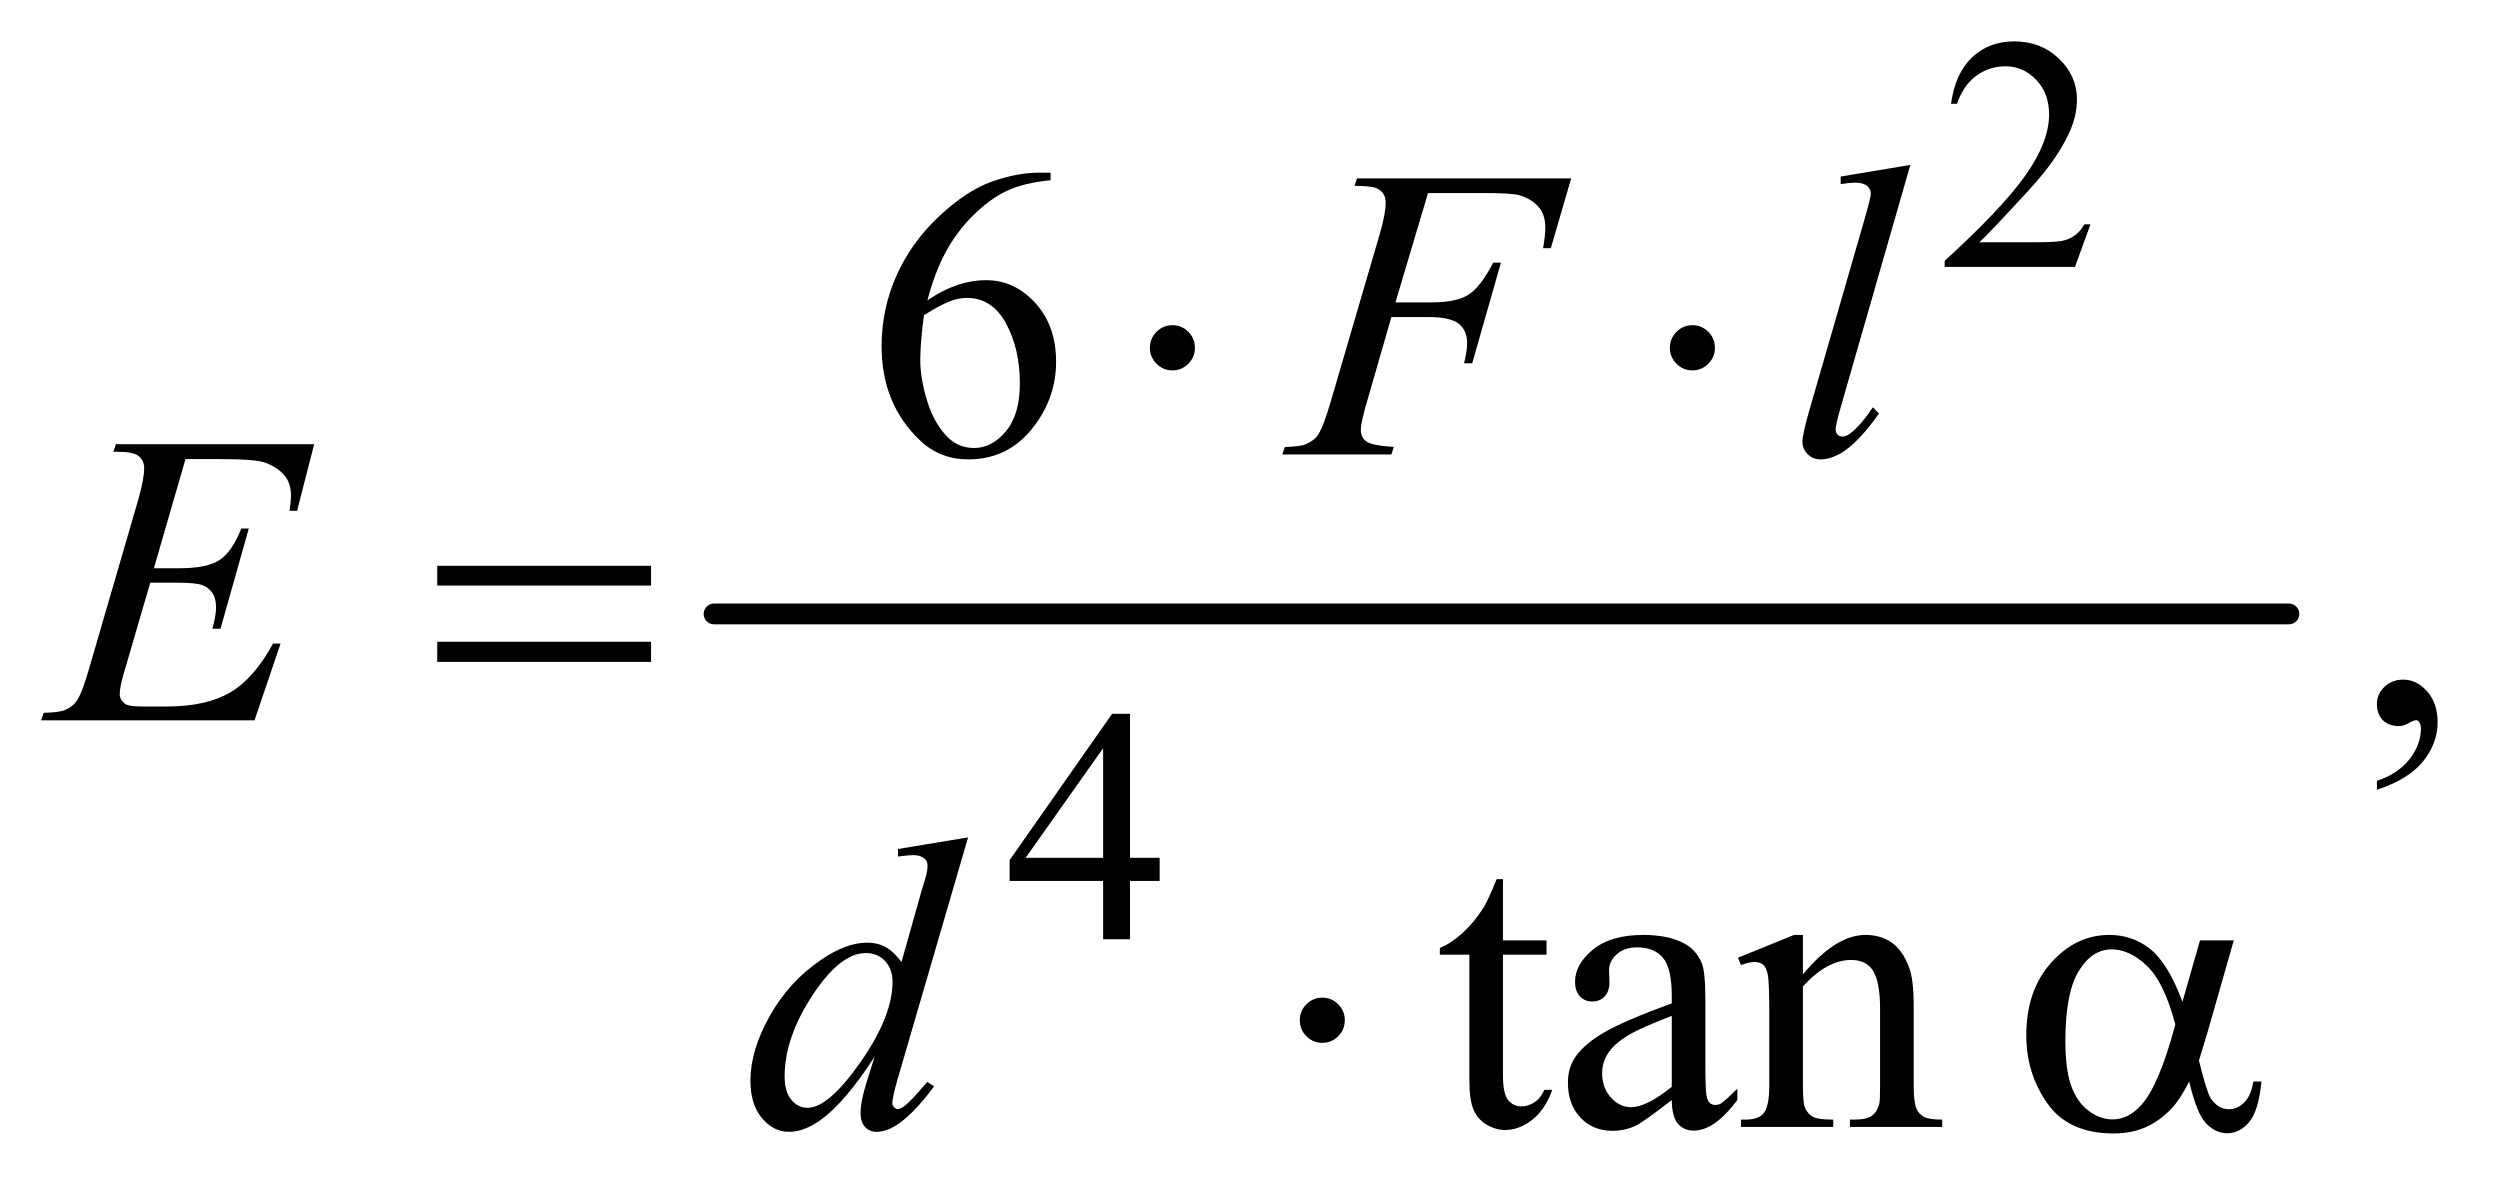
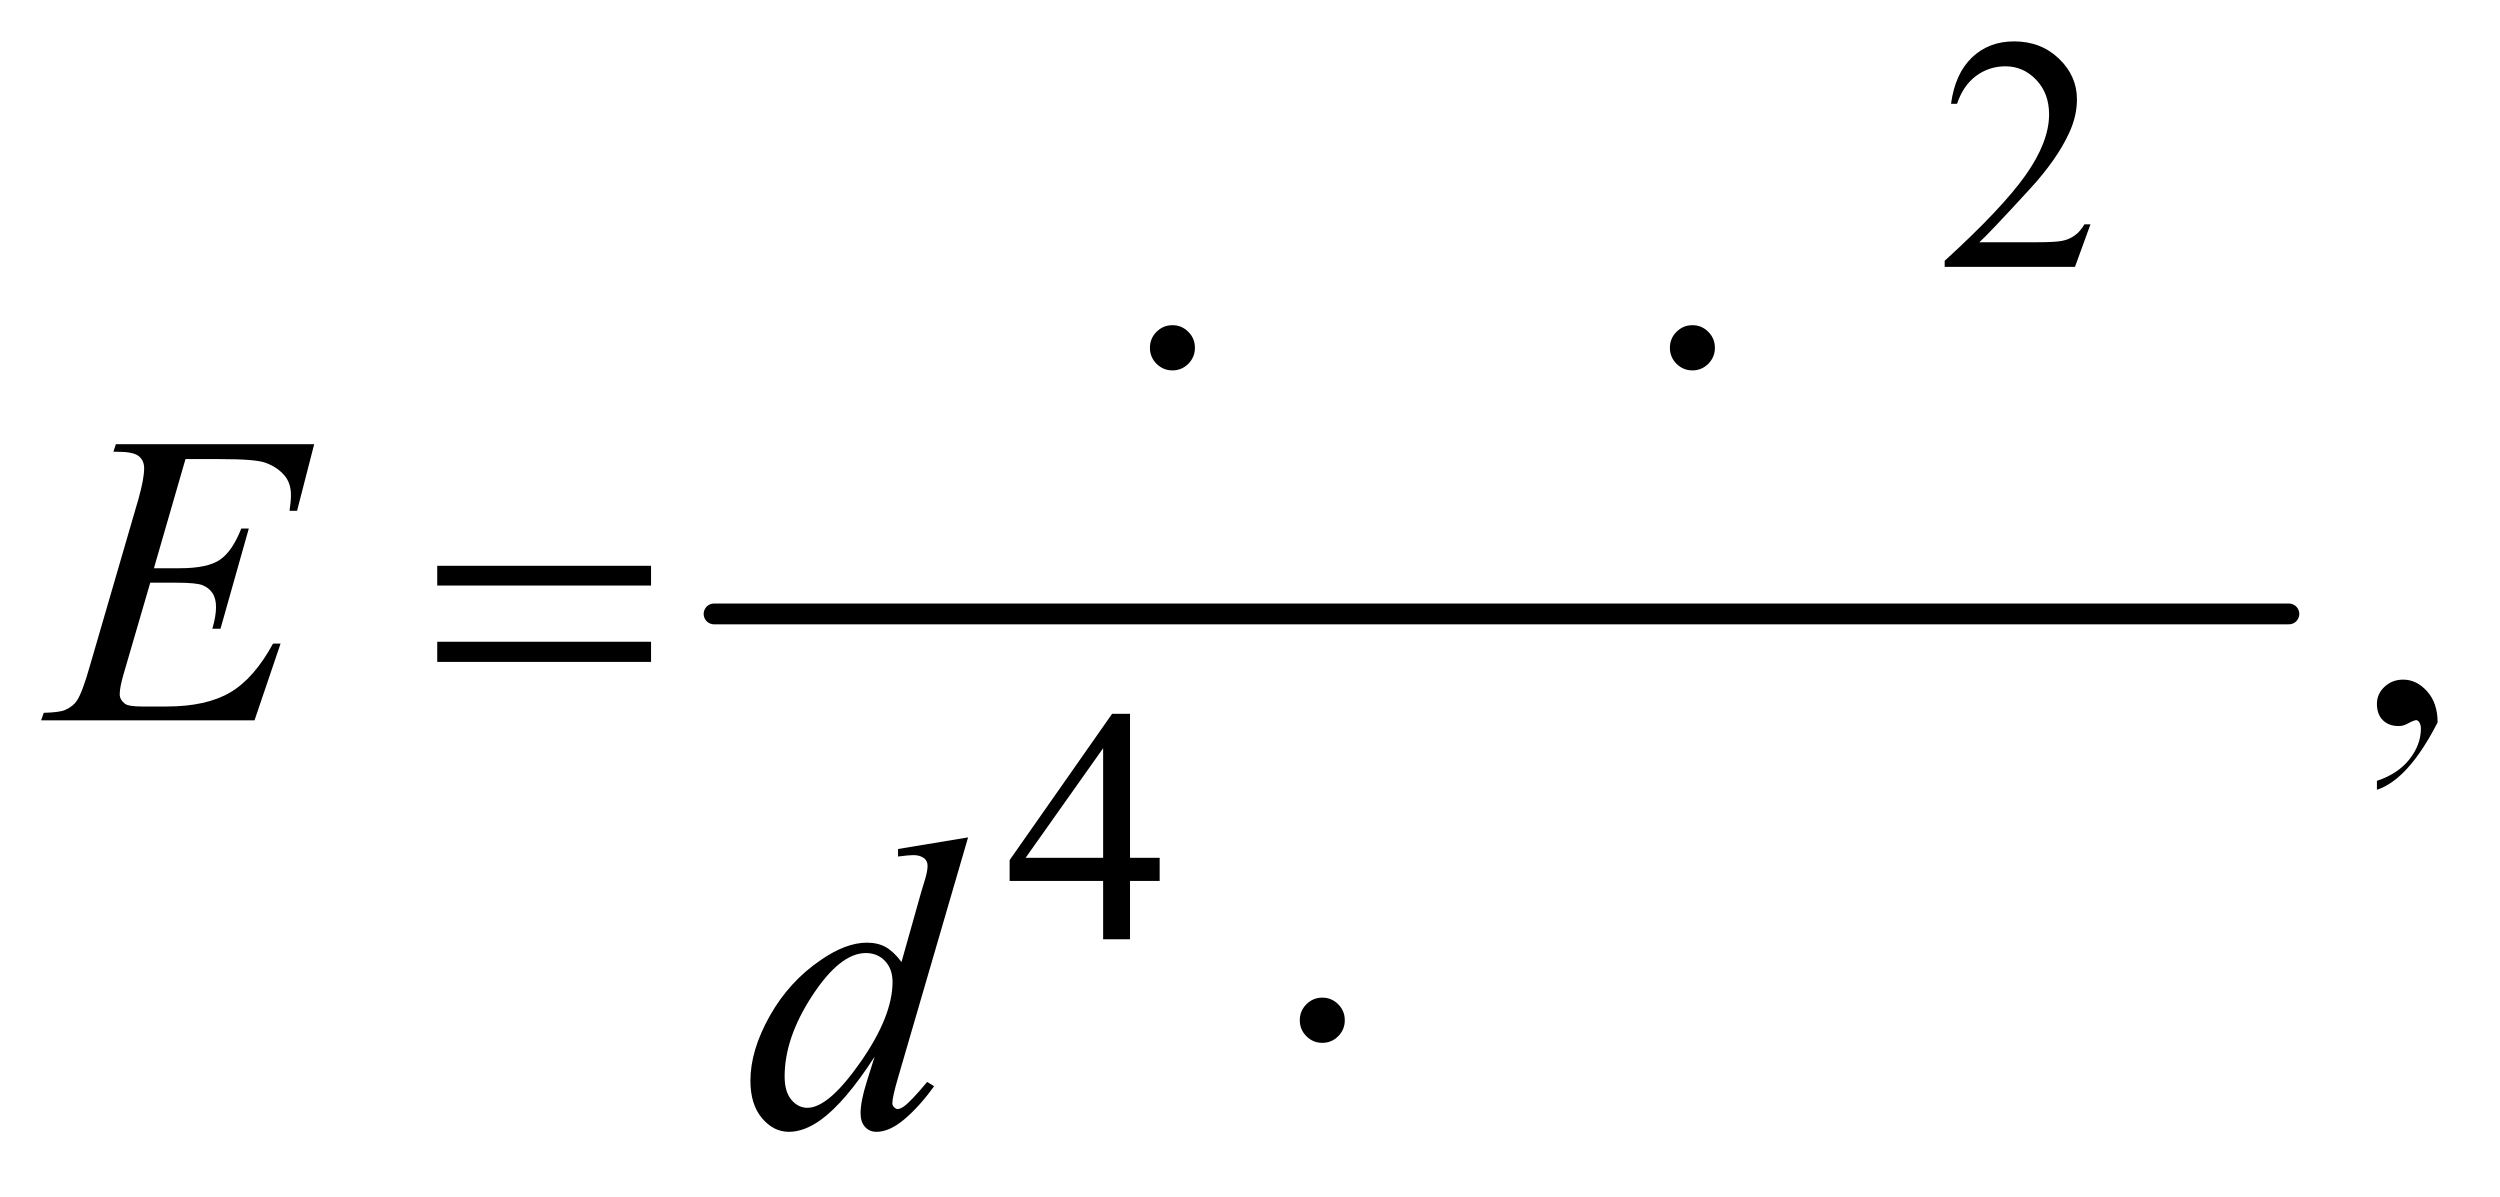
<svg xmlns="http://www.w3.org/2000/svg" stroke-dasharray="none" shape-rendering="auto" font-family="'Dialog'" text-rendering="auto" width="94" fill-opacity="1" color-interpolation="auto" color-rendering="auto" preserveAspectRatio="xMidYMid meet" font-size="12px" viewBox="0 0 94 45" fill="black" stroke="black" image-rendering="auto" stroke-miterlimit="10" stroke-linecap="square" stroke-linejoin="miter" font-style="normal" stroke-width="1" height="45" stroke-dashoffset="0" font-weight="normal" stroke-opacity="1">
  <defs id="genericDefs" />
  <g>
    <defs id="defs1">
      <clipPath clipPathUnits="userSpaceOnUse" id="clipPath1">
-         <path d="M1.874 2.713 L61.432 2.713 L61.432 30.858 L1.874 30.858 L1.874 2.713 Z" />
-       </clipPath>
+         </clipPath>
      <clipPath clipPathUnits="userSpaceOnUse" id="clipPath2">
        <path d="M59.864 86.949 L59.864 989.051 L1962.699 989.051 L1962.699 86.949 Z" />
      </clipPath>
    </defs>
    <g stroke-width="16" transform="scale(1.576,1.576) translate(-1.874,-2.713) matrix(0.031,0,0,0.031,0,0)" stroke-linejoin="round" stroke-linecap="round">
      <line y2="560" fill="none" x1="610" clip-path="url(#clipPath2)" x2="1822" y1="560" />
    </g>
    <g transform="matrix(0.049,0,0,0.049,-2.953,-4.275)">
      <path d="M1664.375 259.375 L1652.5 292 L1552.5 292 L1552.5 287.375 Q1596.625 247.125 1614.625 221.625 Q1632.625 196.125 1632.625 175 Q1632.625 158.875 1622.75 148.5 Q1612.875 138.125 1599.125 138.125 Q1586.625 138.125 1576.688 145.438 Q1566.75 152.75 1562 166.875 L1557.375 166.875 Q1560.5 143.75 1573.438 131.375 Q1586.375 119 1605.75 119 Q1626.375 119 1640.188 132.25 Q1654 145.5 1654 163.5 Q1654 176.375 1648 189.25 Q1638.75 209.5 1618 232.125 Q1586.875 266.125 1579.125 273.125 L1623.375 273.125 Q1636.875 273.125 1642.312 272.125 Q1647.75 271.125 1652.125 268.062 Q1656.5 265 1659.75 259.375 L1664.375 259.375 Z" stroke="none" clip-path="url(#clipPath2)" />
    </g>
    <g transform="matrix(0.049,0,0,0.049,-2.953,-4.275)">
      <path d="M950.125 745.5 L950.125 763.25 L927.375 763.25 L927.375 808 L906.75 808 L906.75 763.25 L835 763.25 L835 747.25 L913.625 635 L927.375 635 L927.375 745.5 L950.125 745.5 ZM906.75 745.5 L906.75 661.375 L847.25 745.5 L906.75 745.5 Z" stroke="none" clip-path="url(#clipPath2)" />
    </g>
    <g transform="matrix(0.049,0,0,0.049,-2.953,-4.275)">
-       <path d="M866.438 219.75 L866.438 225.531 Q845.812 227.562 832.766 233.734 Q819.719 239.906 806.984 252.562 Q794.25 265.219 785.891 280.766 Q777.531 296.312 771.906 317.719 Q794.406 302.25 817.062 302.25 Q838.781 302.25 854.719 319.75 Q870.656 337.25 870.656 364.75 Q870.656 391.312 854.562 413.188 Q835.188 439.75 803.312 439.75 Q781.594 439.75 766.438 425.375 Q736.75 397.406 736.75 352.875 Q736.75 324.438 748.156 298.812 Q759.562 273.188 780.734 253.344 Q801.906 233.5 821.281 226.625 Q840.656 219.75 857.375 219.75 L866.438 219.75 ZM769.25 329.125 Q766.438 350.219 766.438 363.188 Q766.438 378.188 771.984 395.766 Q777.531 413.344 788.469 423.656 Q796.438 431 807.844 431 Q821.438 431 832.141 418.188 Q842.844 405.375 842.844 381.625 Q842.844 354.906 832.219 335.375 Q821.594 315.844 802.062 315.844 Q796.125 315.844 789.328 318.344 Q782.531 320.844 769.25 329.125 Z" stroke="none" clip-path="url(#clipPath2)" />
+       </g>
+     <g transform="matrix(0.049,0,0,0.049,-2.953,-4.275)">
+       <path d="M1884.188 693.281 L1884.188 686.406 Q1900.281 681.094 1909.109 669.922 Q1917.938 658.75 1917.938 646.25 Q1917.938 643.281 1916.531 641.25 Q1915.438 639.844 1914.344 639.844 Q1912.625 639.844 1906.844 642.969 Q1904.031 644.375 1900.906 644.375 Q1893.25 644.375 1888.719 639.844 Q1884.188 635.312 1884.188 627.344 Q1884.188 619.688 1890.047 614.219 Q1895.906 608.75 1904.344 608.75 Q1914.656 608.75 1922.703 617.734 Q1930.75 626.719 1930.75 641.562 Q1908.406 685.312 1884.188 693.281 Z" stroke="none" clip-path="url(#clipPath2)" />
    </g>
    <g transform="matrix(0.049,0,0,0.049,-2.953,-4.275)">
-       <path d="M1884.188 693.281 L1884.188 686.406 Q1900.281 681.094 1909.109 669.922 Q1917.938 658.75 1917.938 646.25 Q1917.938 643.281 1916.531 641.25 Q1915.438 639.844 1914.344 639.844 Q1912.625 639.844 1906.844 642.969 Q1904.031 644.375 1900.906 644.375 Q1893.25 644.375 1888.719 639.844 Q1884.188 635.312 1884.188 627.344 Q1884.188 619.688 1890.047 614.219 Q1895.906 608.75 1904.344 608.75 Q1914.656 608.75 1922.703 617.734 Q1930.75 626.719 1930.75 641.562 Q1930.75 657.656 1919.578 671.484 Q1908.406 685.312 1884.188 693.281 Z" stroke="none" clip-path="url(#clipPath2)" />
-     </g>
+       </g>
    <g transform="matrix(0.049,0,0,0.049,-2.953,-4.275)">
-       <path d="M1213.562 761.844 L1213.562 808.875 L1247 808.875 L1247 819.812 L1213.562 819.812 L1213.562 912.625 Q1213.562 926.531 1217.547 931.375 Q1221.531 936.219 1227.781 936.219 Q1232.938 936.219 1237.781 933.016 Q1242.625 929.812 1245.281 923.562 L1251.375 923.562 Q1245.906 938.875 1235.906 946.609 Q1225.906 954.344 1215.281 954.344 Q1208.094 954.344 1201.219 950.359 Q1194.344 946.375 1191.062 938.953 Q1187.781 931.531 1187.781 916.062 L1187.781 819.812 L1165.125 819.812 L1165.125 814.656 Q1173.719 811.219 1182.703 803.016 Q1191.688 794.812 1198.719 783.562 Q1202.312 777.625 1208.719 761.844 L1213.562 761.844 ZM1343.094 931.375 Q1321.062 948.406 1315.438 951.062 Q1307 954.969 1297.469 954.969 Q1282.625 954.969 1273.016 944.812 Q1263.406 934.656 1263.406 918.094 Q1263.406 907.625 1268.094 899.969 Q1274.5 889.344 1290.359 879.969 Q1306.219 870.594 1343.094 857.156 L1343.094 851.531 Q1343.094 830.125 1336.297 822.156 Q1329.5 814.188 1316.531 814.188 Q1306.688 814.188 1300.906 819.5 Q1294.969 824.812 1294.969 831.688 L1295.281 840.75 Q1295.281 847.938 1291.609 851.844 Q1287.938 855.75 1282 855.75 Q1276.219 855.75 1272.547 851.688 Q1268.875 847.625 1268.875 840.594 Q1268.875 827.156 1282.625 815.906 Q1296.375 804.656 1321.219 804.656 Q1340.281 804.656 1352.469 811.062 Q1361.688 815.906 1366.062 826.219 Q1368.875 832.938 1368.875 853.719 L1368.875 902.312 Q1368.875 922.781 1369.656 927.391 Q1370.438 932 1372.234 933.562 Q1374.031 935.125 1376.375 935.125 Q1378.875 935.125 1380.75 934.031 Q1384.031 932 1393.406 922.625 L1393.406 931.375 Q1375.906 954.812 1359.969 954.812 Q1352.312 954.812 1347.781 949.5 Q1343.25 944.188 1343.094 931.375 ZM1343.094 921.219 L1343.094 866.688 Q1319.5 876.062 1312.625 879.969 Q1300.281 886.844 1294.969 894.344 Q1289.656 901.844 1289.656 910.75 Q1289.656 922 1296.375 929.422 Q1303.094 936.844 1311.844 936.844 Q1323.719 936.844 1343.094 921.219 ZM1443.719 834.969 Q1468.875 804.656 1491.688 804.656 Q1503.406 804.656 1511.844 810.516 Q1520.281 816.375 1525.281 829.812 Q1528.719 839.188 1528.719 858.562 L1528.719 919.656 Q1528.719 933.25 1530.906 938.094 Q1532.625 942 1536.453 944.188 Q1540.281 946.375 1550.594 946.375 L1550.594 952 L1479.812 952 L1479.812 946.375 L1482.781 946.375 Q1492.781 946.375 1496.766 943.328 Q1500.75 940.281 1502.312 934.344 Q1502.938 932 1502.938 919.656 L1502.938 861.062 Q1502.938 841.531 1497.859 832.703 Q1492.781 823.875 1480.75 823.875 Q1462.156 823.875 1443.719 844.188 L1443.719 919.656 Q1443.719 934.188 1445.438 937.625 Q1447.625 942.156 1451.453 944.266 Q1455.281 946.375 1467 946.375 L1467 952 L1396.219 952 L1396.219 946.375 L1399.344 946.375 Q1410.281 946.375 1414.109 940.828 Q1417.938 935.281 1417.938 919.656 L1417.938 866.531 Q1417.938 840.75 1416.766 835.125 Q1415.594 829.5 1413.172 827.469 Q1410.75 825.438 1406.688 825.438 Q1402.312 825.438 1396.219 827.781 L1393.875 822.156 L1437 804.656 L1443.719 804.656 L1443.719 834.969 Z" stroke="none" clip-path="url(#clipPath2)" />
-     </g>
-     <g transform="matrix(0.049,0,0,0.049,-2.953,-4.275)">
-       <path d="M1156.062 235.375 L1131.062 319.281 L1158.875 319.281 Q1177.625 319.281 1186.922 313.5 Q1196.219 307.719 1206.062 288.812 L1212 288.812 L1189.969 366 L1183.719 366 Q1186.062 356.625 1186.062 350.531 Q1186.062 341 1179.734 335.766 Q1173.406 330.531 1156.062 330.531 L1127.938 330.531 L1109.5 394.438 Q1104.5 411.469 1104.5 417.094 Q1104.5 422.875 1108.797 426 Q1113.094 429.125 1129.812 430.219 L1127.938 436 L1044.188 436 L1046.219 430.219 Q1058.406 429.906 1062.469 428.031 Q1068.719 425.375 1071.688 420.844 Q1075.906 414.438 1081.688 394.438 L1119.031 266.781 Q1123.562 251.312 1123.562 242.562 Q1123.562 238.5 1121.531 235.609 Q1119.5 232.719 1115.516 231.312 Q1111.531 229.906 1099.656 229.906 L1101.531 224.125 L1265.906 224.125 L1250.281 277.719 L1244.344 277.719 Q1246.062 268.031 1246.062 261.781 Q1246.062 251.469 1240.359 245.453 Q1234.656 239.438 1225.75 236.938 Q1219.5 235.375 1197.781 235.375 L1156.062 235.375 ZM1526.156 213.812 L1472.719 399.75 Q1468.812 413.656 1468.812 416.781 Q1468.812 419.125 1470.297 420.688 Q1471.781 422.25 1473.969 422.25 Q1476.938 422.25 1480.375 419.594 Q1488.5 413.188 1497.406 399.75 L1502.094 404.594 Q1487.25 425.531 1474.75 433.812 Q1465.531 439.75 1457.25 439.75 Q1451.312 439.75 1447.328 435.688 Q1443.344 431.625 1443.344 426.312 Q1443.344 420.688 1448.344 403.188 L1490.688 256.625 Q1495.844 238.656 1495.844 236 Q1495.844 232.25 1492.875 229.828 Q1489.906 227.406 1483.656 227.406 Q1480.062 227.406 1472.719 228.5 L1472.719 222.719 L1526.156 213.812 Z" stroke="none" clip-path="url(#clipPath2)" />
-     </g>
+       </g>
    <g transform="matrix(0.049,0,0,0.049,-2.953,-4.275)">
      <path d="M202.594 439.531 L178.375 523.281 L198.219 523.281 Q219.469 523.281 229 516.797 Q238.531 510.312 245.406 492.812 L251.188 492.812 L229.469 569.688 L223.219 569.688 Q226.031 560 226.031 553.125 Q226.031 546.406 223.297 542.344 Q220.562 538.281 215.797 536.328 Q211.031 534.375 195.719 534.375 L175.562 534.375 L155.094 604.531 Q152.125 614.688 152.125 620 Q152.125 624.062 156.031 627.188 Q158.688 629.375 169.312 629.375 L188.062 629.375 Q218.531 629.375 236.891 618.594 Q255.25 607.812 269.781 581.094 L275.562 581.094 L255.562 640 L91.812 640 L93.844 634.219 Q106.031 633.906 110.25 632.031 Q116.5 629.219 119.312 624.844 Q123.531 618.438 129.312 597.969 L166.5 470.156 Q170.875 454.688 170.875 446.562 Q170.875 440.625 166.734 437.266 Q162.594 433.906 150.562 433.906 L147.281 433.906 L149.156 428.125 L301.344 428.125 L288.219 479.219 L282.438 479.219 Q283.531 472.031 283.531 467.188 Q283.531 458.906 279.469 453.281 Q274.156 446.094 264 442.344 Q256.5 439.531 229.469 439.531 L202.594 439.531 Z" stroke="none" clip-path="url(#clipPath2)" />
    </g>
    <g transform="matrix(0.049,0,0,0.049,-2.953,-4.275)">
      <path d="M803.125 729.812 L749.375 914.188 Q745 929.188 745 933.875 Q745 935.438 746.328 936.844 Q747.656 938.25 749.062 938.25 Q751.094 938.25 753.906 936.219 Q759.219 932.469 771.719 917.469 L777.031 920.75 Q765.781 936.375 754.297 946.062 Q742.812 955.75 732.812 955.75 Q727.5 955.75 724.062 952 Q720.625 948.25 720.625 941.375 Q720.625 932.469 725.312 917.469 L731.406 898.094 Q708.75 933.094 690.156 946.531 Q677.344 955.75 665.625 955.75 Q653.75 955.75 644.922 945.203 Q636.094 934.656 636.094 916.531 Q636.094 893.25 650.938 866.844 Q665.781 840.438 690.156 823.875 Q709.375 810.594 725.469 810.594 Q733.906 810.594 740 814.031 Q746.094 817.469 752.031 825.438 L767.344 771.062 Q769.062 765.281 770.156 761.844 Q772.031 755.594 772.031 751.531 Q772.031 748.25 769.688 746.062 Q766.406 743.406 761.25 743.406 Q757.656 743.406 749.375 744.5 L749.375 738.719 L803.125 729.812 ZM745.156 840.75 Q745.156 830.75 739.375 824.656 Q733.594 818.562 724.688 818.562 Q705 818.562 683.672 851.062 Q662.344 883.562 662.344 913.25 Q662.344 924.969 667.5 931.141 Q672.656 937.312 679.844 937.312 Q696.094 937.312 720.625 902.156 Q745.156 867 745.156 840.75 Z" stroke="none" clip-path="url(#clipPath2)" />
    </g>
    <g transform="matrix(0.049,0,0,0.049,-2.953,-4.275)">
      <path d="M977.188 354.125 Q977.188 361.312 972.109 366.391 Q967.031 371.469 960 371.469 Q952.812 371.469 947.734 366.391 Q942.656 361.312 942.656 354.125 Q942.656 346.938 947.734 341.859 Q952.812 336.781 960 336.781 Q967.031 336.781 972.109 341.859 Q977.188 346.938 977.188 354.125 ZM1376.188 354.125 Q1376.188 361.312 1371.109 366.391 Q1366.031 371.469 1359 371.469 Q1351.812 371.469 1346.734 366.391 Q1341.656 361.312 1341.656 354.125 Q1341.656 346.938 1346.734 341.859 Q1351.812 336.781 1359 336.781 Q1366.031 336.781 1371.109 341.859 Q1376.188 346.938 1376.188 354.125 Z" stroke="none" clip-path="url(#clipPath2)" />
    </g>
    <g transform="matrix(0.049,0,0,0.049,-2.953,-4.275)">
      <path d="M395.781 521.406 L559.844 521.406 L559.844 536.562 L395.781 536.562 L395.781 521.406 ZM395.781 579.688 L559.844 579.688 L559.844 595.156 L395.781 595.156 L395.781 579.688 Z" stroke="none" clip-path="url(#clipPath2)" />
    </g>
    <g transform="matrix(0.049,0,0,0.049,-2.953,-4.275)">
-       <path d="M1748.406 808.875 L1774.344 808.875 L1754.031 879.969 Q1752 886.688 1747.625 901.062 Q1753.562 925.125 1756.531 929.812 Q1762.156 938.406 1770.75 938.406 Q1777 938.406 1782.312 933.25 Q1787.625 928.094 1789.344 917.156 L1795.594 917.156 Q1793.406 939.656 1786.141 948.25 Q1778.875 956.844 1769.344 956.844 Q1760.438 956.844 1753.172 949.344 Q1745.906 941.844 1740.125 917.156 Q1733.25 930.75 1726.688 937.781 Q1717.469 947.469 1706.688 952.234 Q1695.906 957 1682.156 957 Q1647.625 957 1631.375 934.031 Q1615.125 911.062 1615.125 881.688 Q1615.125 847.312 1634.188 825.984 Q1653.25 804.656 1678.875 804.656 Q1696.688 804.656 1710.281 815.516 Q1723.875 826.375 1734.969 855.906 L1748.406 808.875 ZM1729.5 873.406 Q1721.062 841.219 1707.781 828.484 Q1694.5 815.75 1680.75 815.75 Q1665.438 815.75 1655.281 832.547 Q1645.125 849.344 1645.125 886.062 Q1645.125 907.781 1649.5 920.203 Q1653.875 932.625 1662.703 939.422 Q1671.531 946.219 1681.375 946.219 Q1693.406 946.219 1703.406 935.125 Q1717 920.125 1729.5 873.406 Z" stroke="none" clip-path="url(#clipPath2)" />
-     </g>
+       </g>
    <g transform="matrix(0.049,0,0,0.049,-2.953,-4.275)">
      <path d="M1092.188 870.125 Q1092.188 877.312 1087.109 882.391 Q1082.031 887.469 1075 887.469 Q1067.812 887.469 1062.734 882.391 Q1057.656 877.312 1057.656 870.125 Q1057.656 862.938 1062.734 857.859 Q1067.812 852.781 1075 852.781 Q1082.031 852.781 1087.109 857.859 Q1092.188 862.938 1092.188 870.125 Z" stroke="none" clip-path="url(#clipPath2)" />
    </g>
  </g>
</svg>